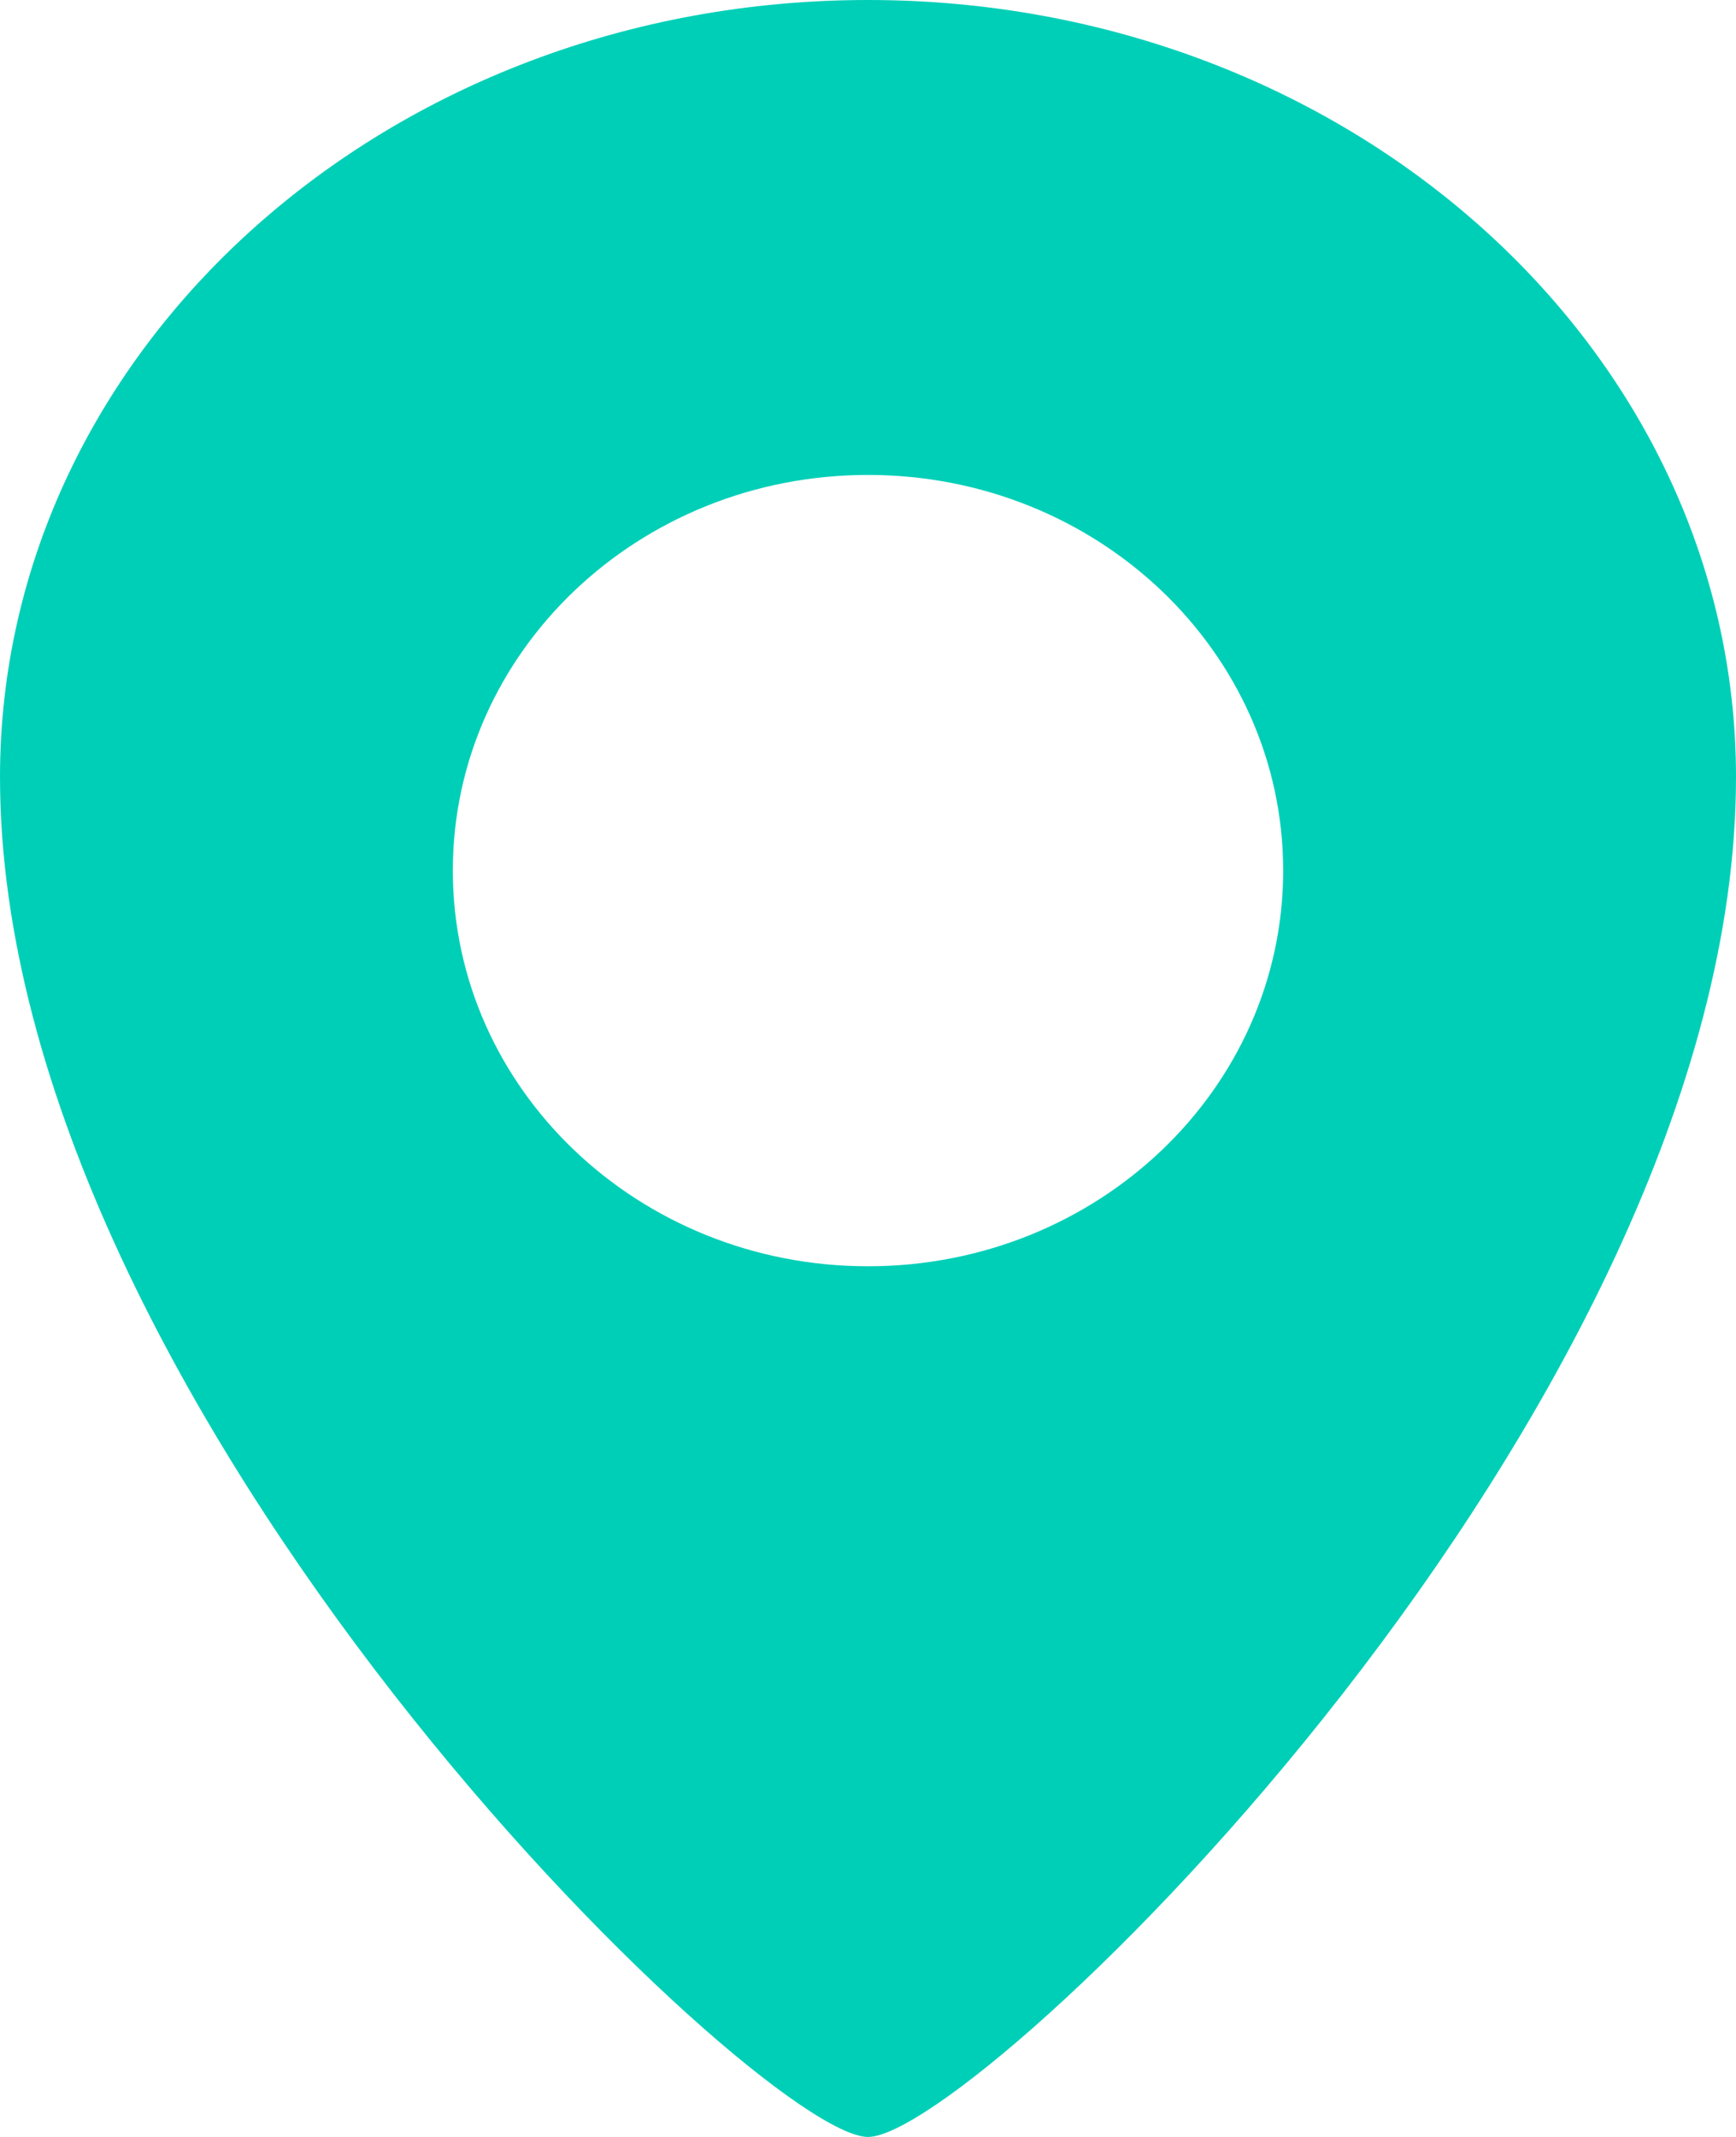
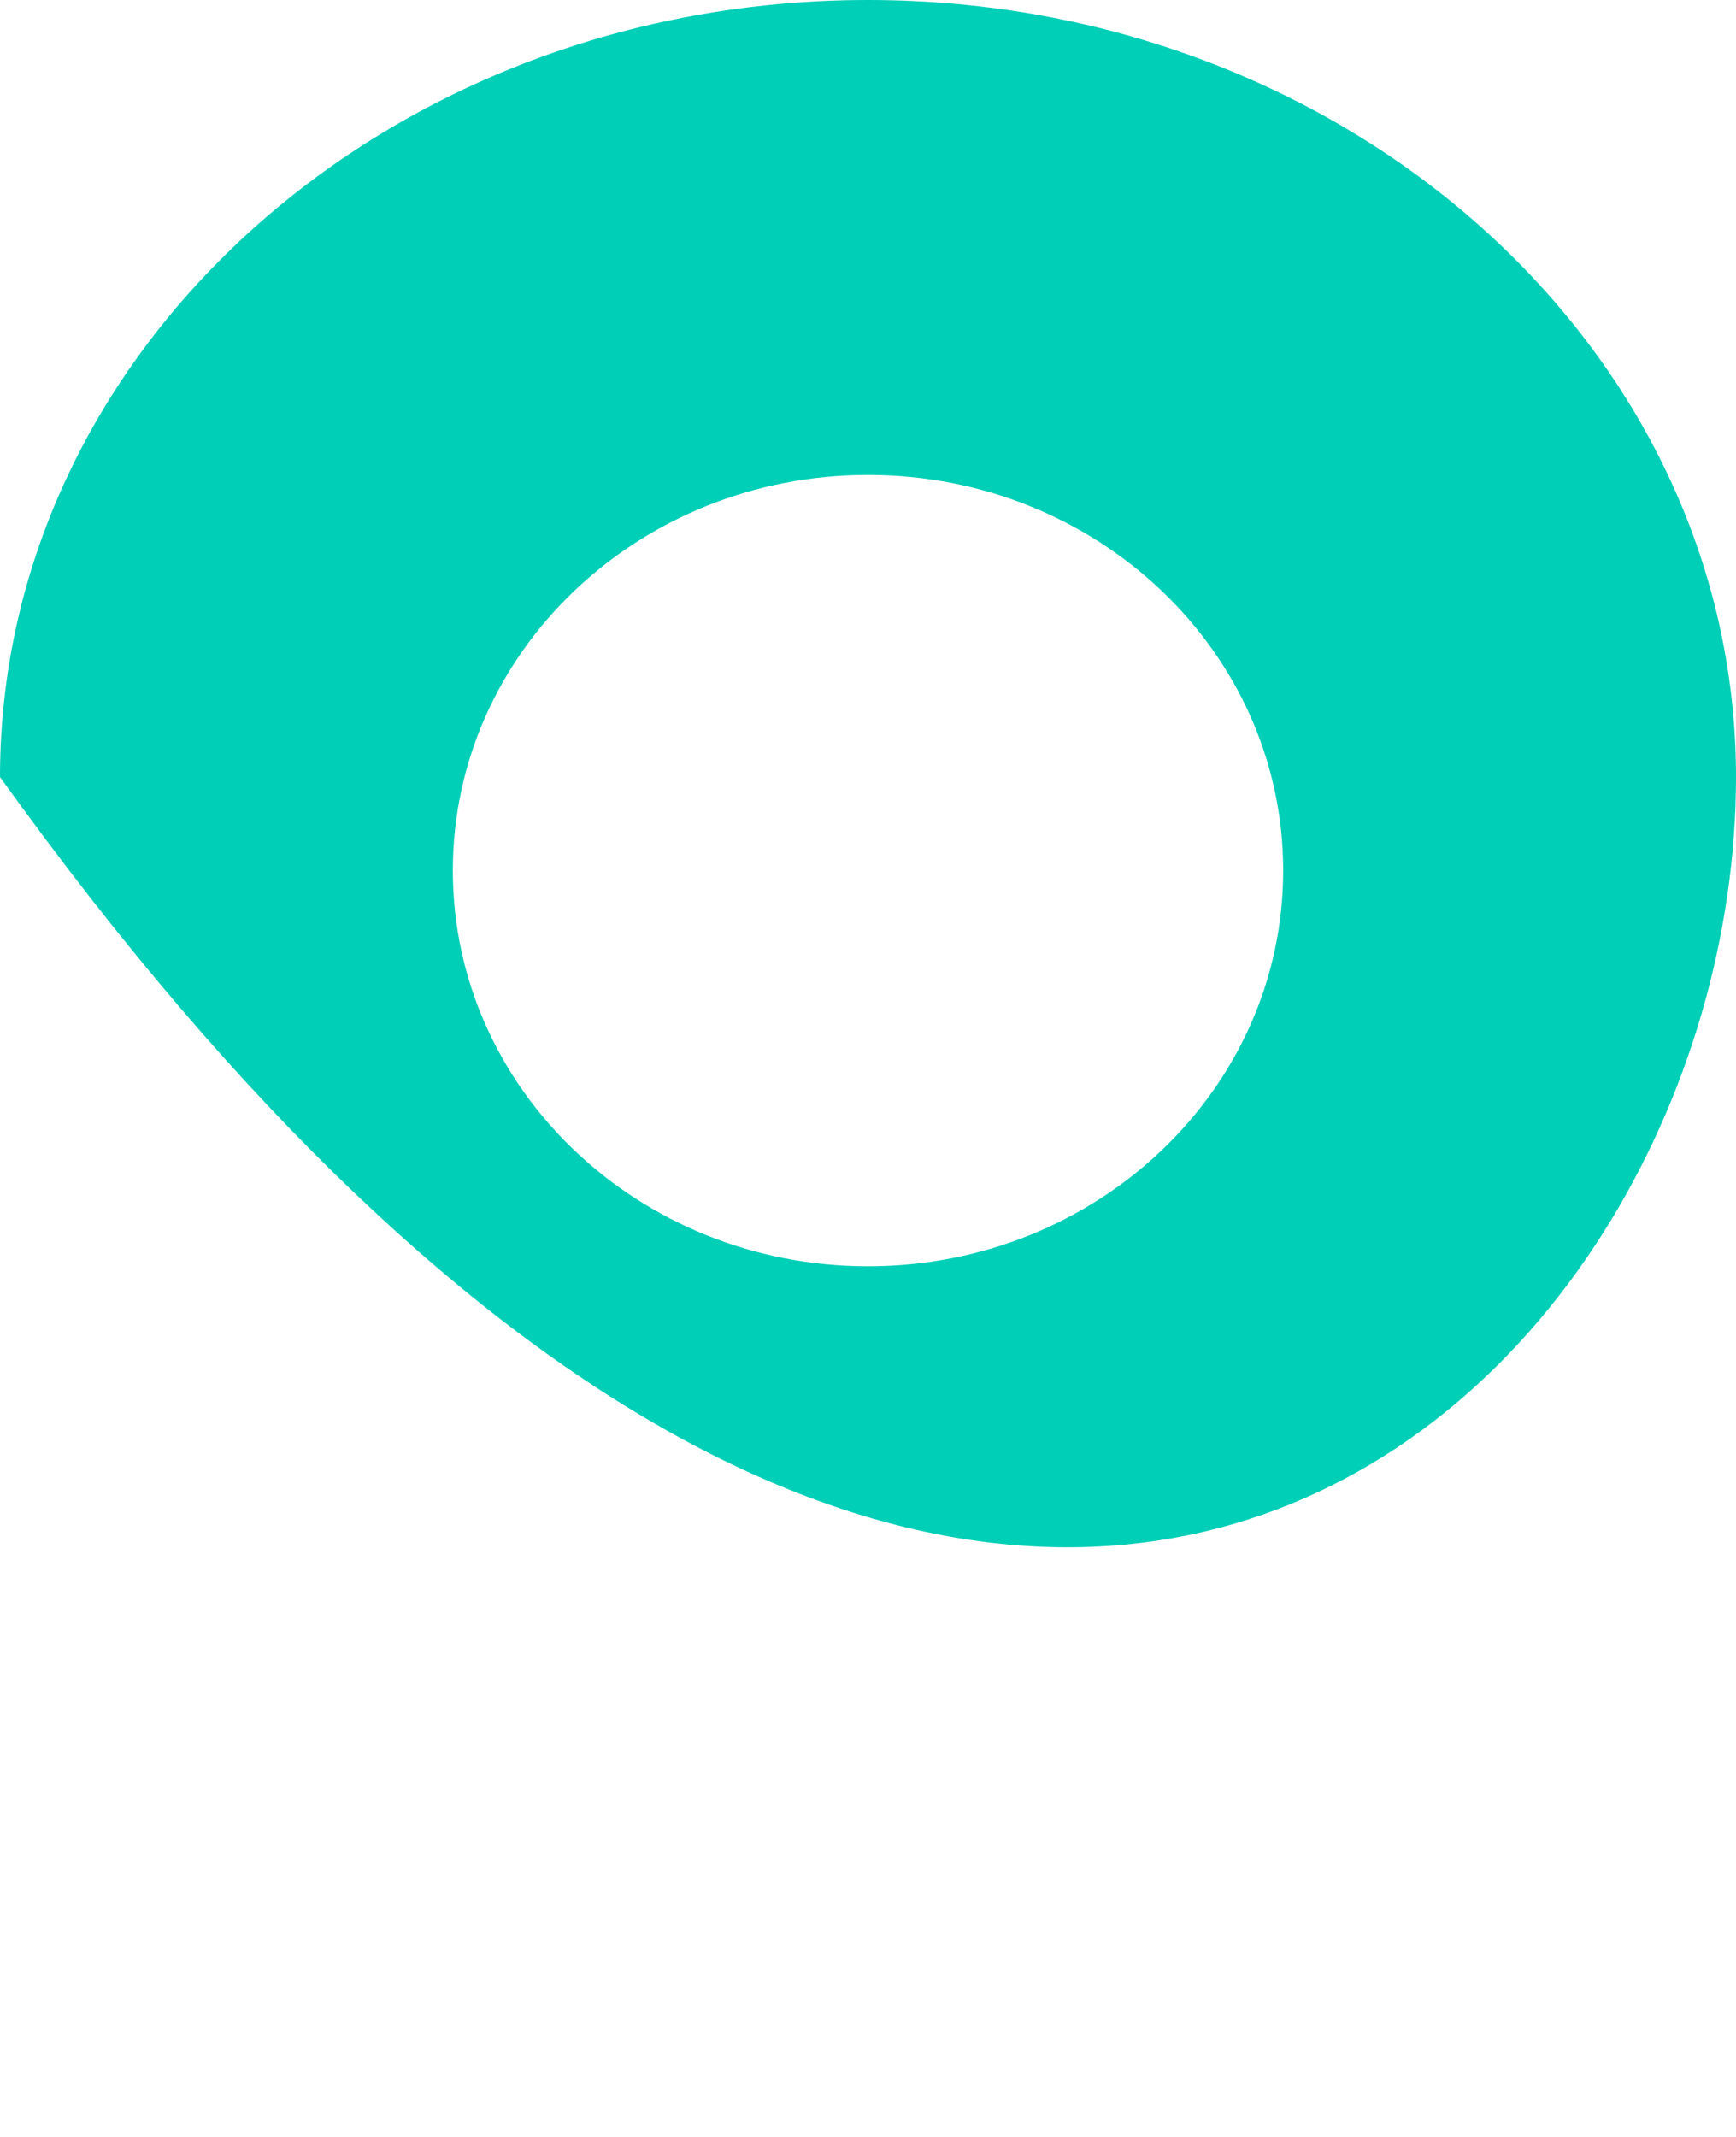
<svg xmlns="http://www.w3.org/2000/svg" width="13px" height="16px" viewBox="0 0 13 16" version="1.1">
  <title>Location Icon</title>
  <g id="Page-1" stroke="none" stroke-width="1" fill="none" fill-rule="evenodd">
    <g id="Match-Details-–-Desktop" transform="translate(-618, -200)" fill="#00CFB7">
      <g id="Games" transform="translate(522, 172)">
-         <path d="M102.5,37.481 C100.783,37.481 99.391,36.155 99.391,34.518 C99.391,32.881 100.783,31.556 102.5,31.556 C104.217,31.556 105.609,32.881 105.609,34.518 C105.609,36.155 104.217,37.481 102.5,37.481 M102.5,28 C98.911,28 96,30.605 96,33.818 C96,38.545 101.688,44 102.5,44 C103.312,44 109,38.545 109,33.818 C109,30.605 106.088,28 102.5,28" id="Location-Icon" />
+         <path d="M102.5,37.481 C100.783,37.481 99.391,36.155 99.391,34.518 C99.391,32.881 100.783,31.556 102.5,31.556 C104.217,31.556 105.609,32.881 105.609,34.518 C105.609,36.155 104.217,37.481 102.5,37.481 M102.5,28 C98.911,28 96,30.605 96,33.818 C103.312,44 109,38.545 109,33.818 C109,30.605 106.088,28 102.5,28" id="Location-Icon" />
      </g>
    </g>
  </g>
</svg>